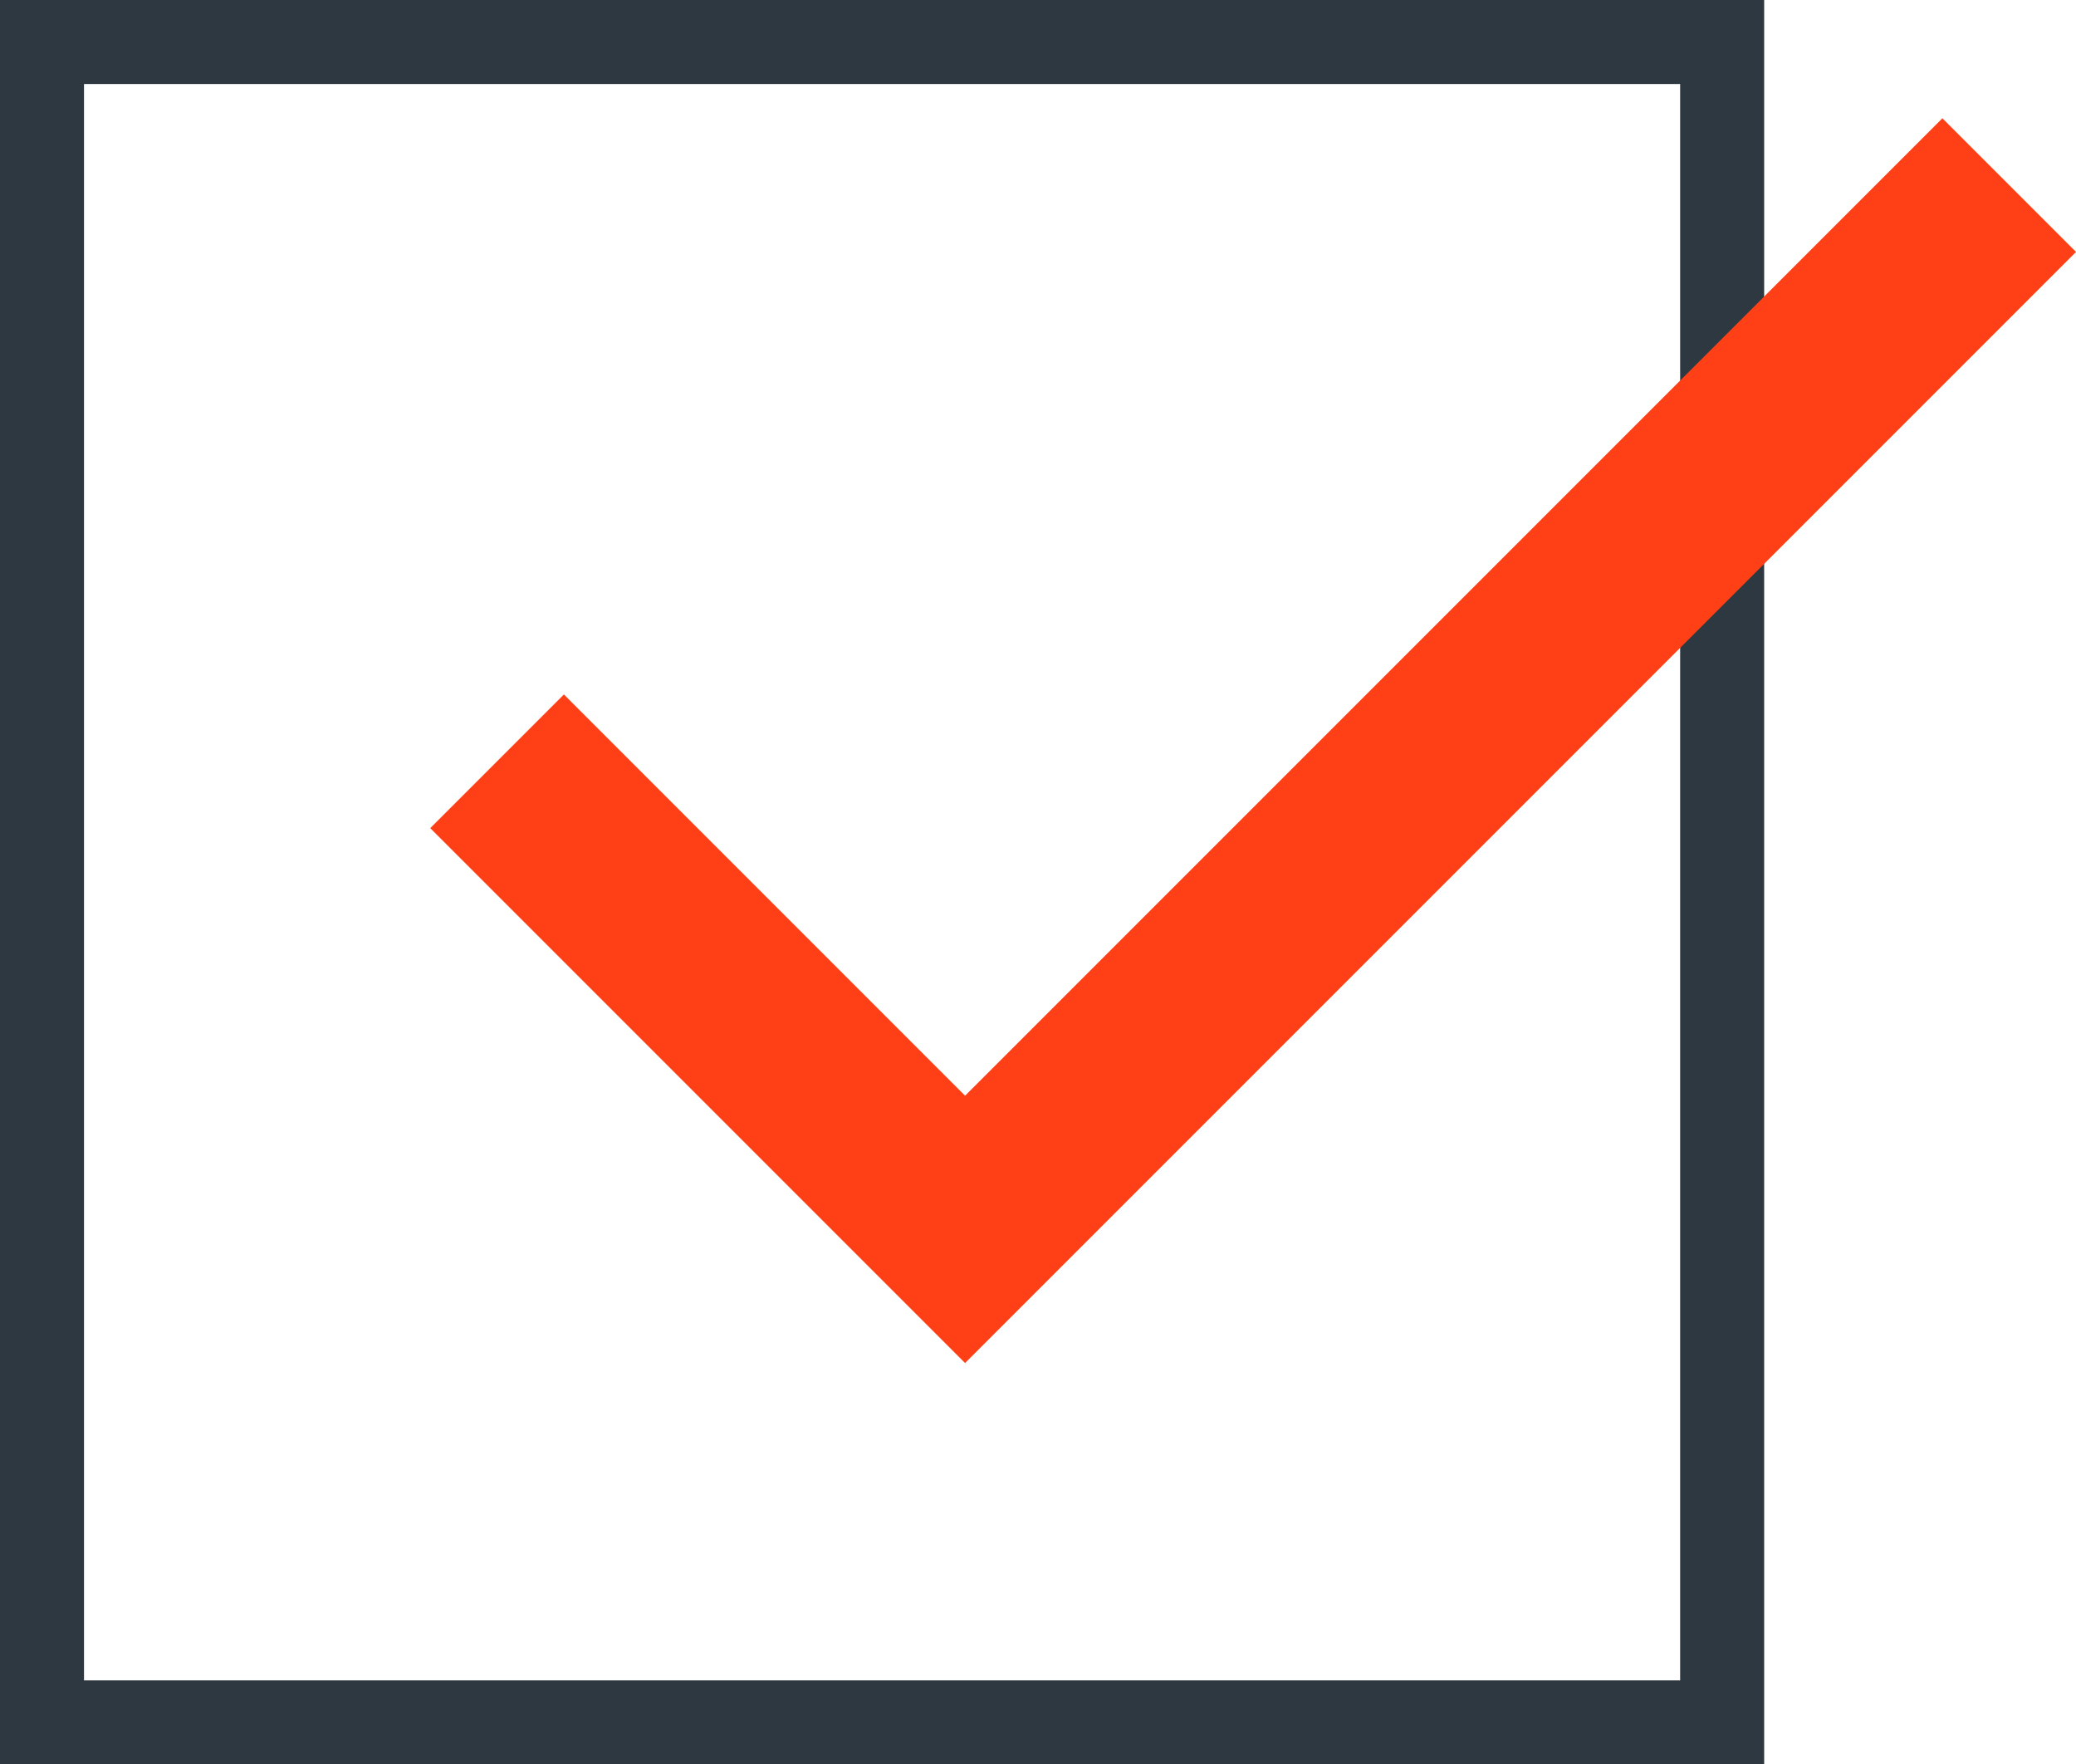
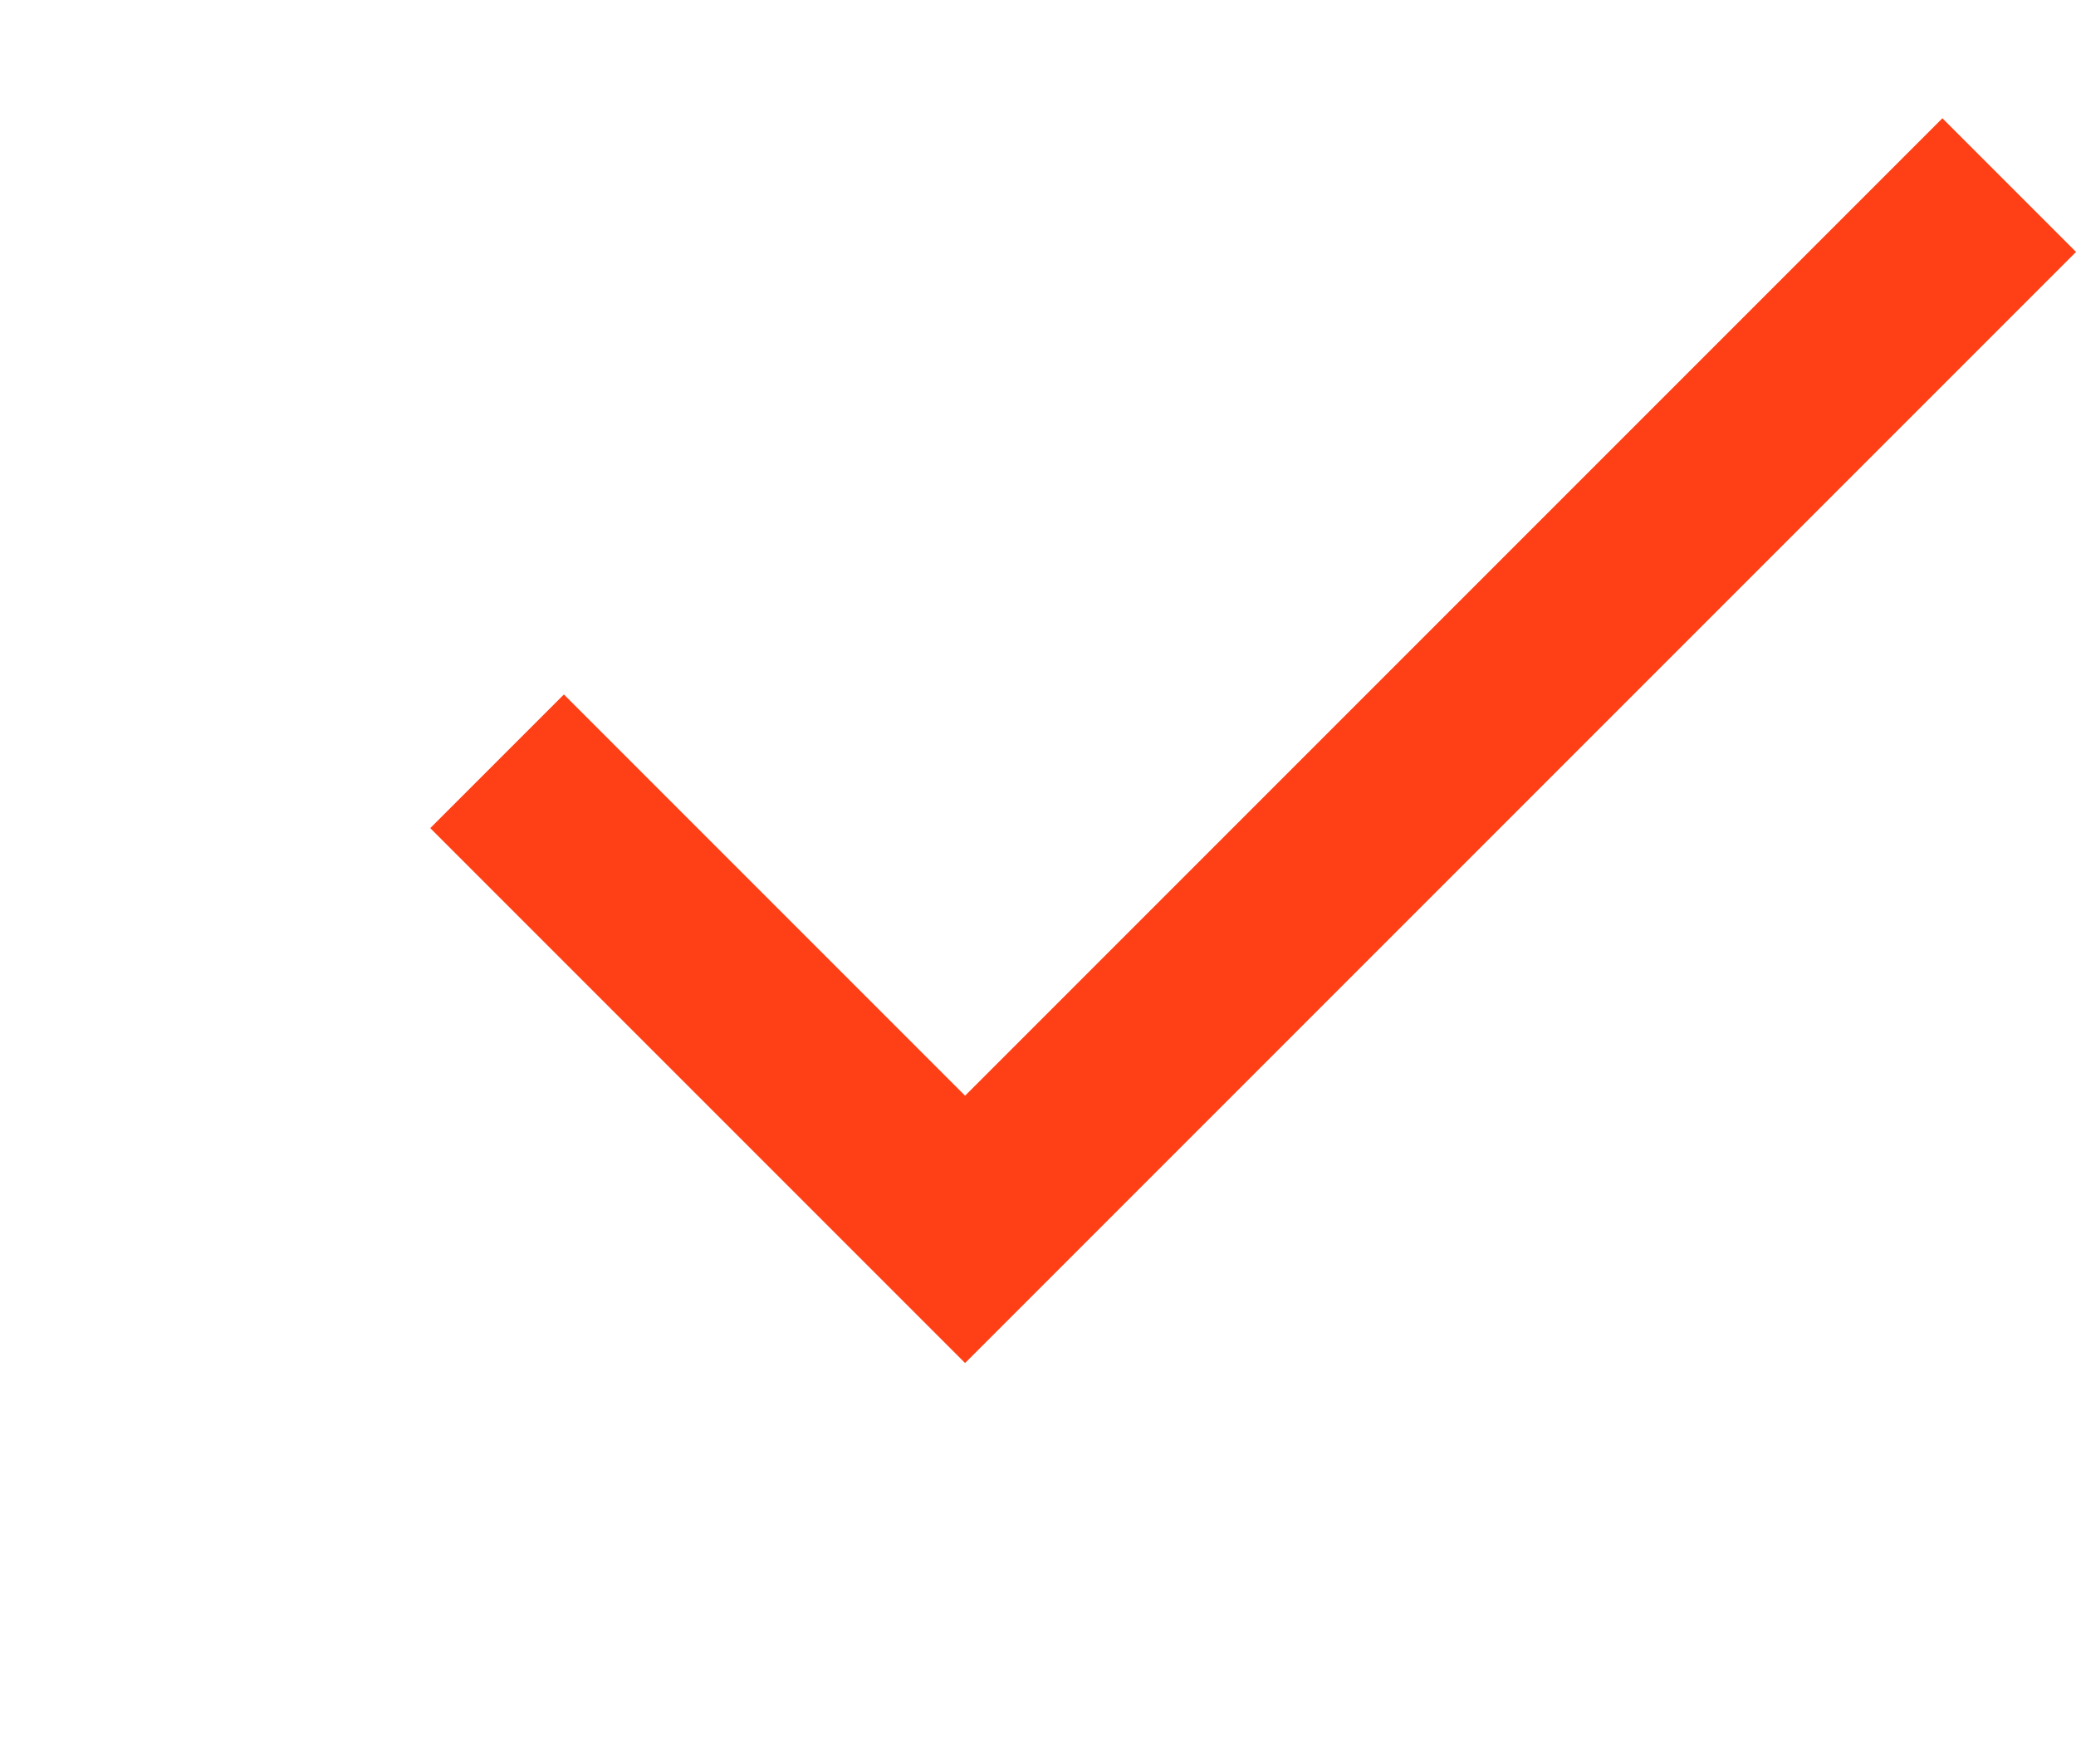
<svg xmlns="http://www.w3.org/2000/svg" width="24.712" height="21" viewBox="0 0 24.712 21">
  <g id="Group_4416" data-name="Group 4416" transform="translate(-255 -4179)">
-     <rect id="Rectangle_215" data-name="Rectangle 215" width="20" height="20" transform="translate(255.5 4179.5)" fill="none" stroke="#2e3840" stroke-miterlimit="10" stroke-width="1" />
    <path id="Path_20145" data-name="Path 20145" d="M260.917,4188.061l5.571,5.571,12.429-12.429" fill="none" stroke="#ff4017" stroke-miterlimit="10" stroke-width="2.25" />
  </g>
</svg>